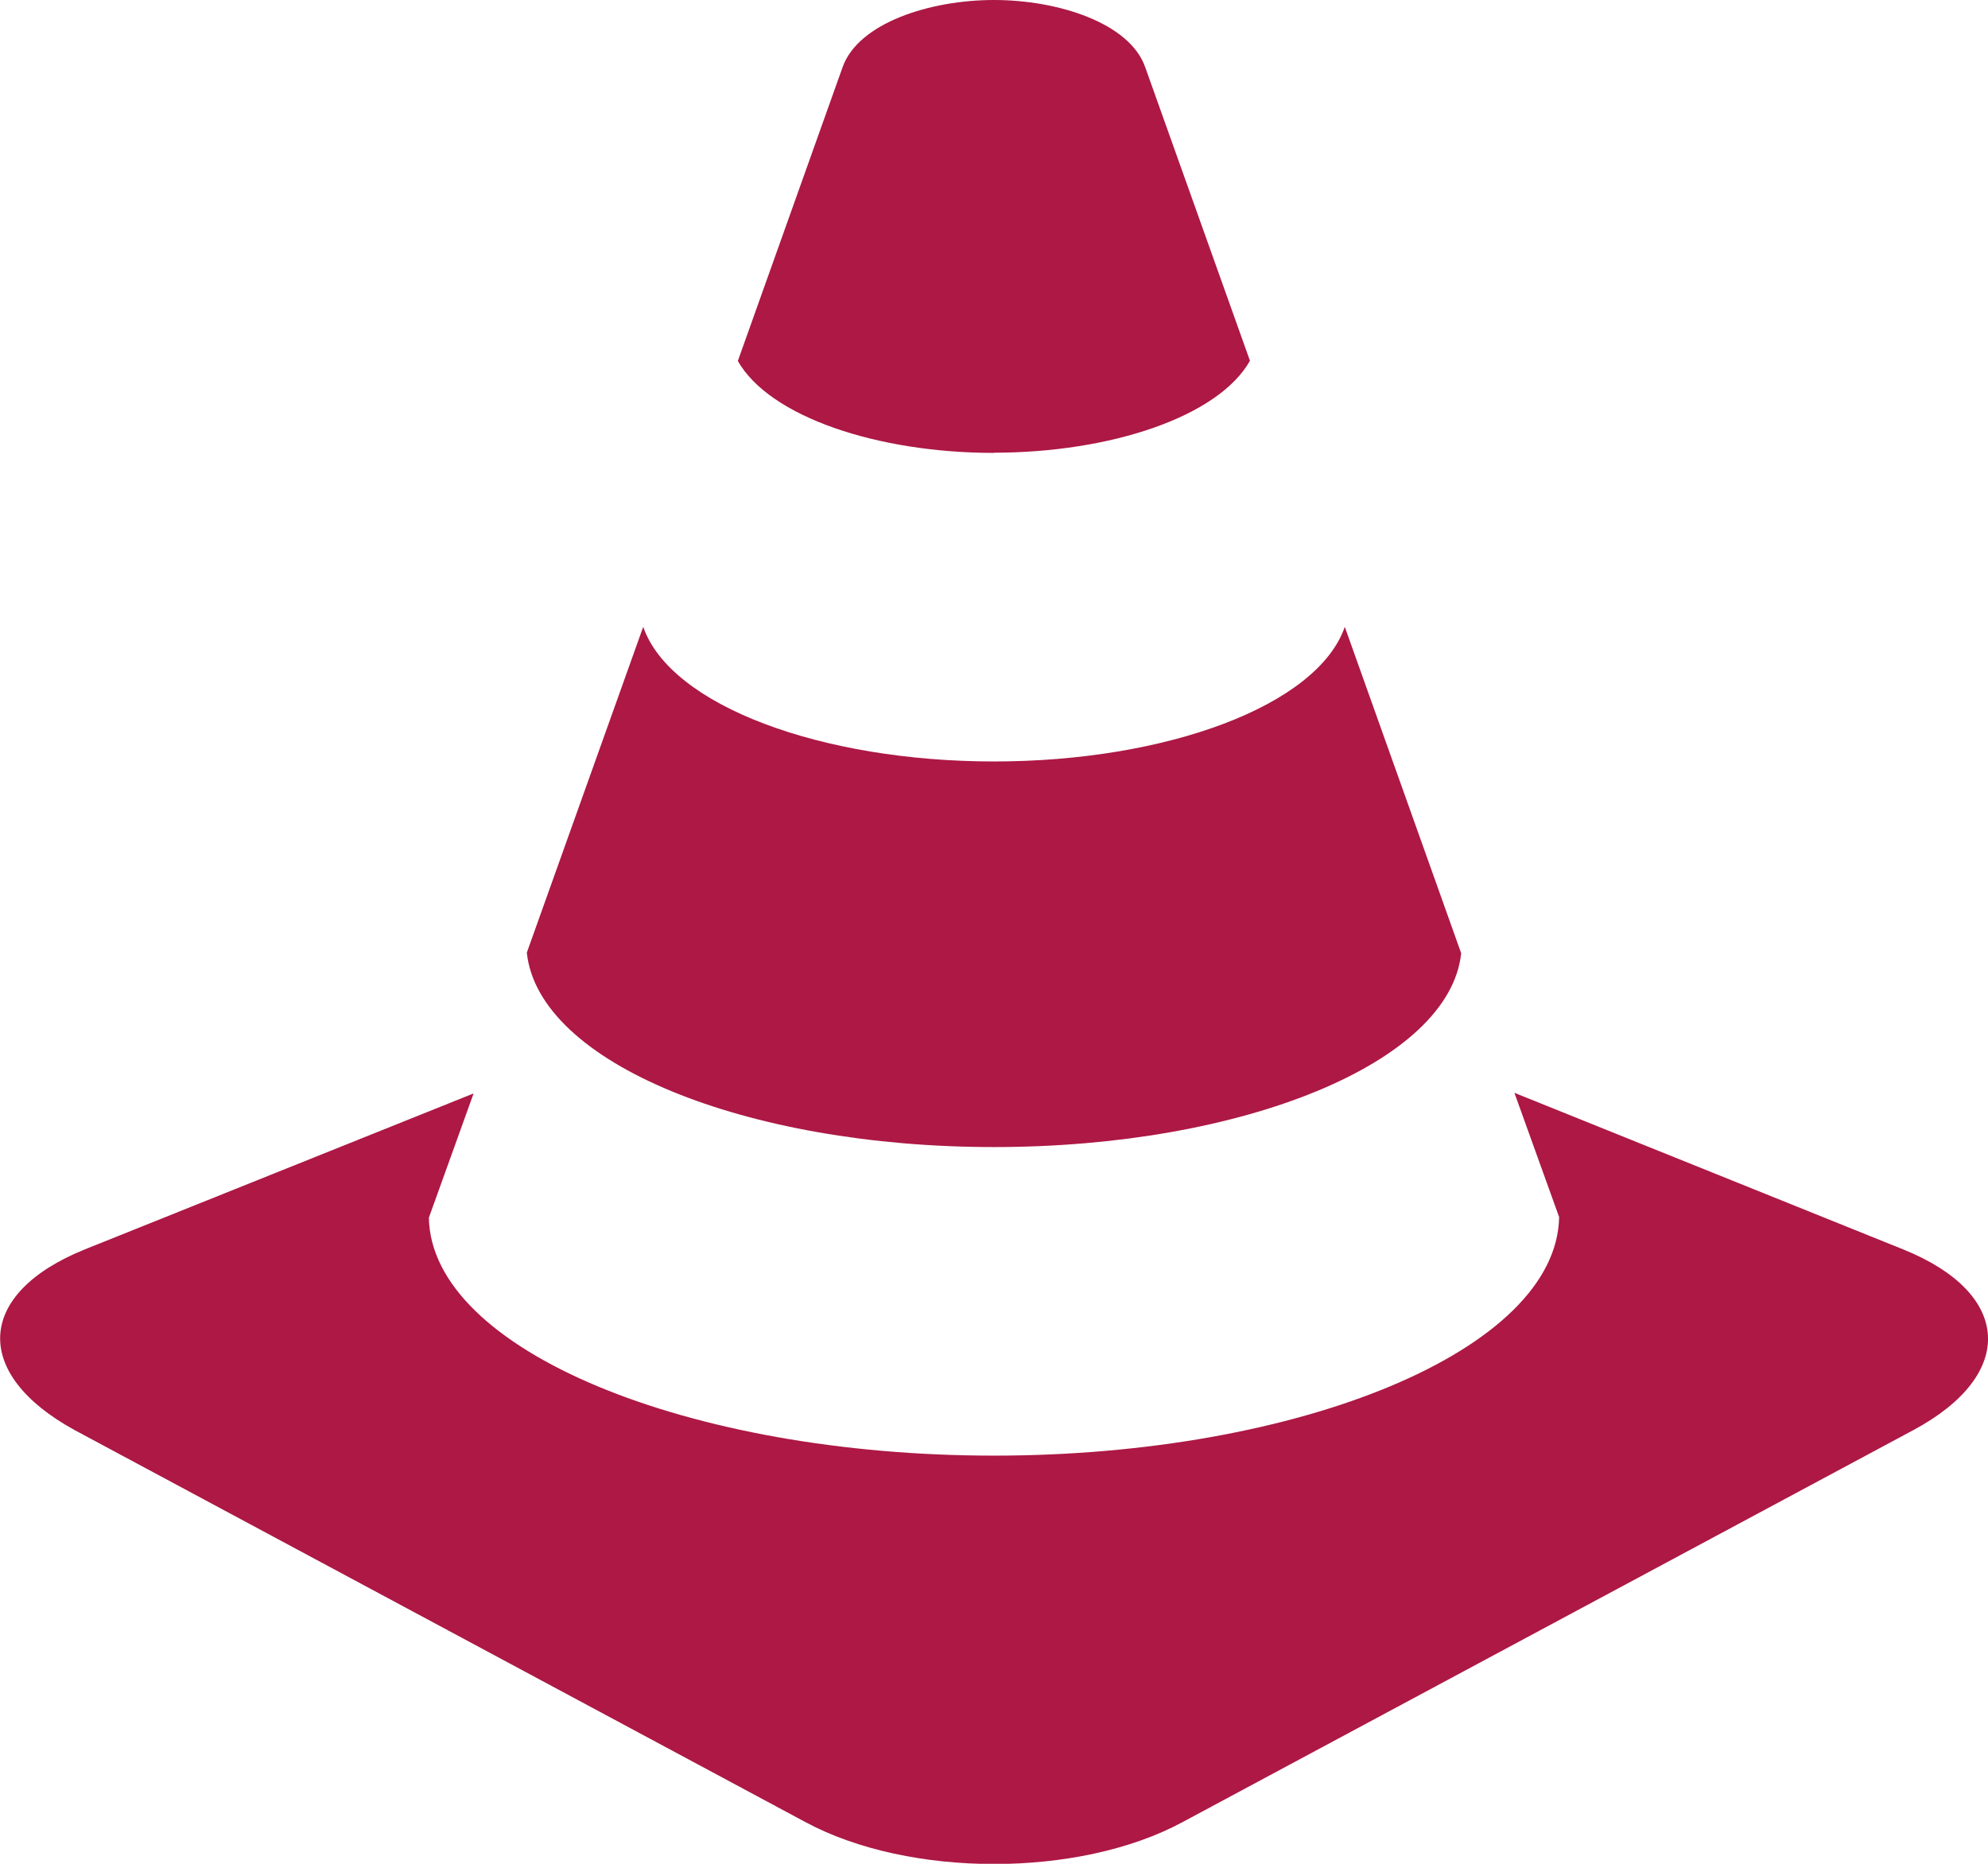
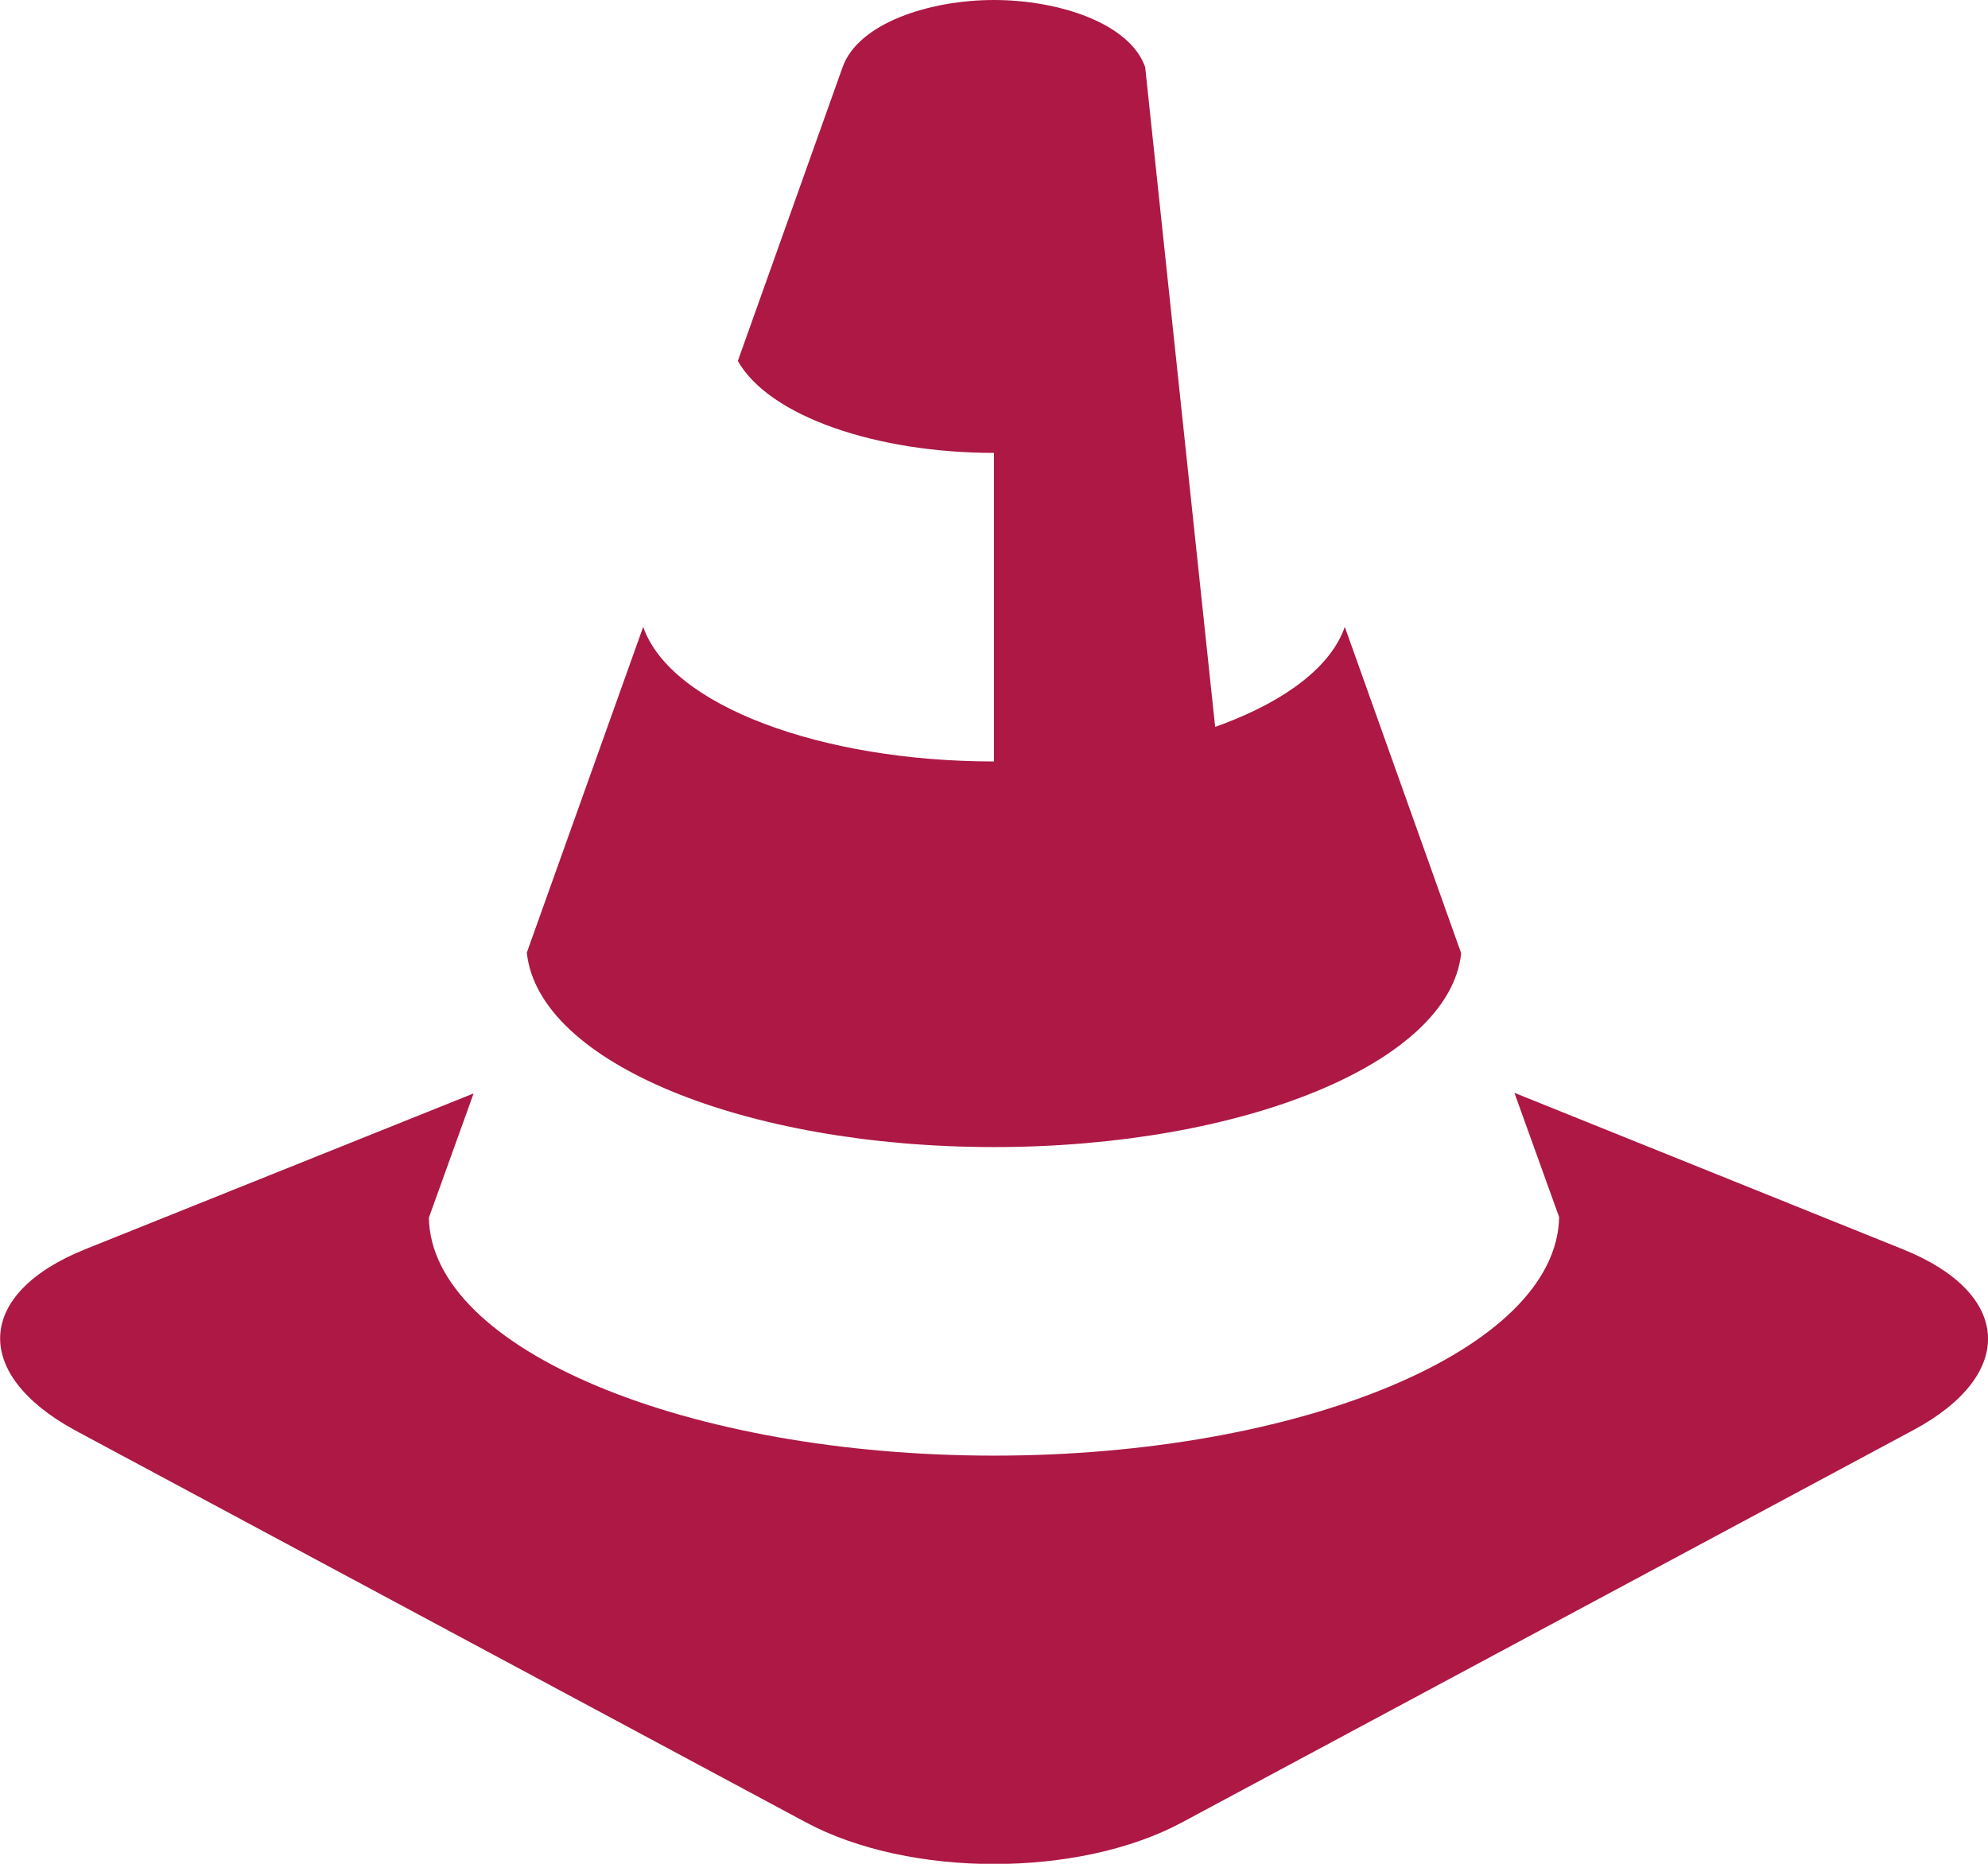
<svg xmlns="http://www.w3.org/2000/svg" id="Capa_1" data-name="Capa 1" viewBox="0 0 96 90">
  <defs>
    <style>.cls-1{fill:#ad1845;}</style>
  </defs>
  <title>traffic-cone</title>
-   <path class="cls-1" d="M48,58.39c12,0,22-4.06,22.56-9.36L64.94,33.27c-1.32,3.81-8.62,6.5-16.94,6.5s-15.62-2.69-16.94-6.5L25.44,49C26,54.33,36,58.39,48,58.39Zm0-33.53c5.62,0,10.84-1.74,12.36-4.44L55.3,6.24C54.55,4.11,51.1,3,48,3s-6.55,1.11-7.31,3.24L35.63,20.43C37.16,23.13,42.38,24.87,48,24.87ZM91.9,63.33,73.13,55.77l2.16,6C75.18,68.19,62.77,73.29,48,73.29S20.82,68.19,20.71,61.8l2.16-6L4.1,63.33c-5.26,2.12-5.48,6-.49,8.73L38.92,91c5,2.68,13.17,2.68,18.16,0L92.39,72.06C97.39,69.38,97.17,65.45,91.9,63.33Z" transform="translate(0 -3)" />
+   <path class="cls-1" d="M48,58.39c12,0,22-4.06,22.56-9.36L64.94,33.27c-1.32,3.81-8.62,6.5-16.94,6.5s-15.62-2.69-16.94-6.5L25.44,49C26,54.33,36,58.39,48,58.39Zc5.62,0,10.84-1.74,12.36-4.44L55.3,6.24C54.55,4.11,51.1,3,48,3s-6.55,1.11-7.31,3.24L35.63,20.43C37.16,23.13,42.38,24.87,48,24.87ZM91.9,63.33,73.13,55.77l2.16,6C75.18,68.19,62.77,73.29,48,73.29S20.82,68.19,20.71,61.8l2.16-6L4.1,63.33c-5.26,2.12-5.48,6-.49,8.73L38.92,91c5,2.68,13.17,2.68,18.16,0L92.39,72.06C97.39,69.38,97.17,65.45,91.9,63.33Z" transform="translate(0 -3)" />
</svg>